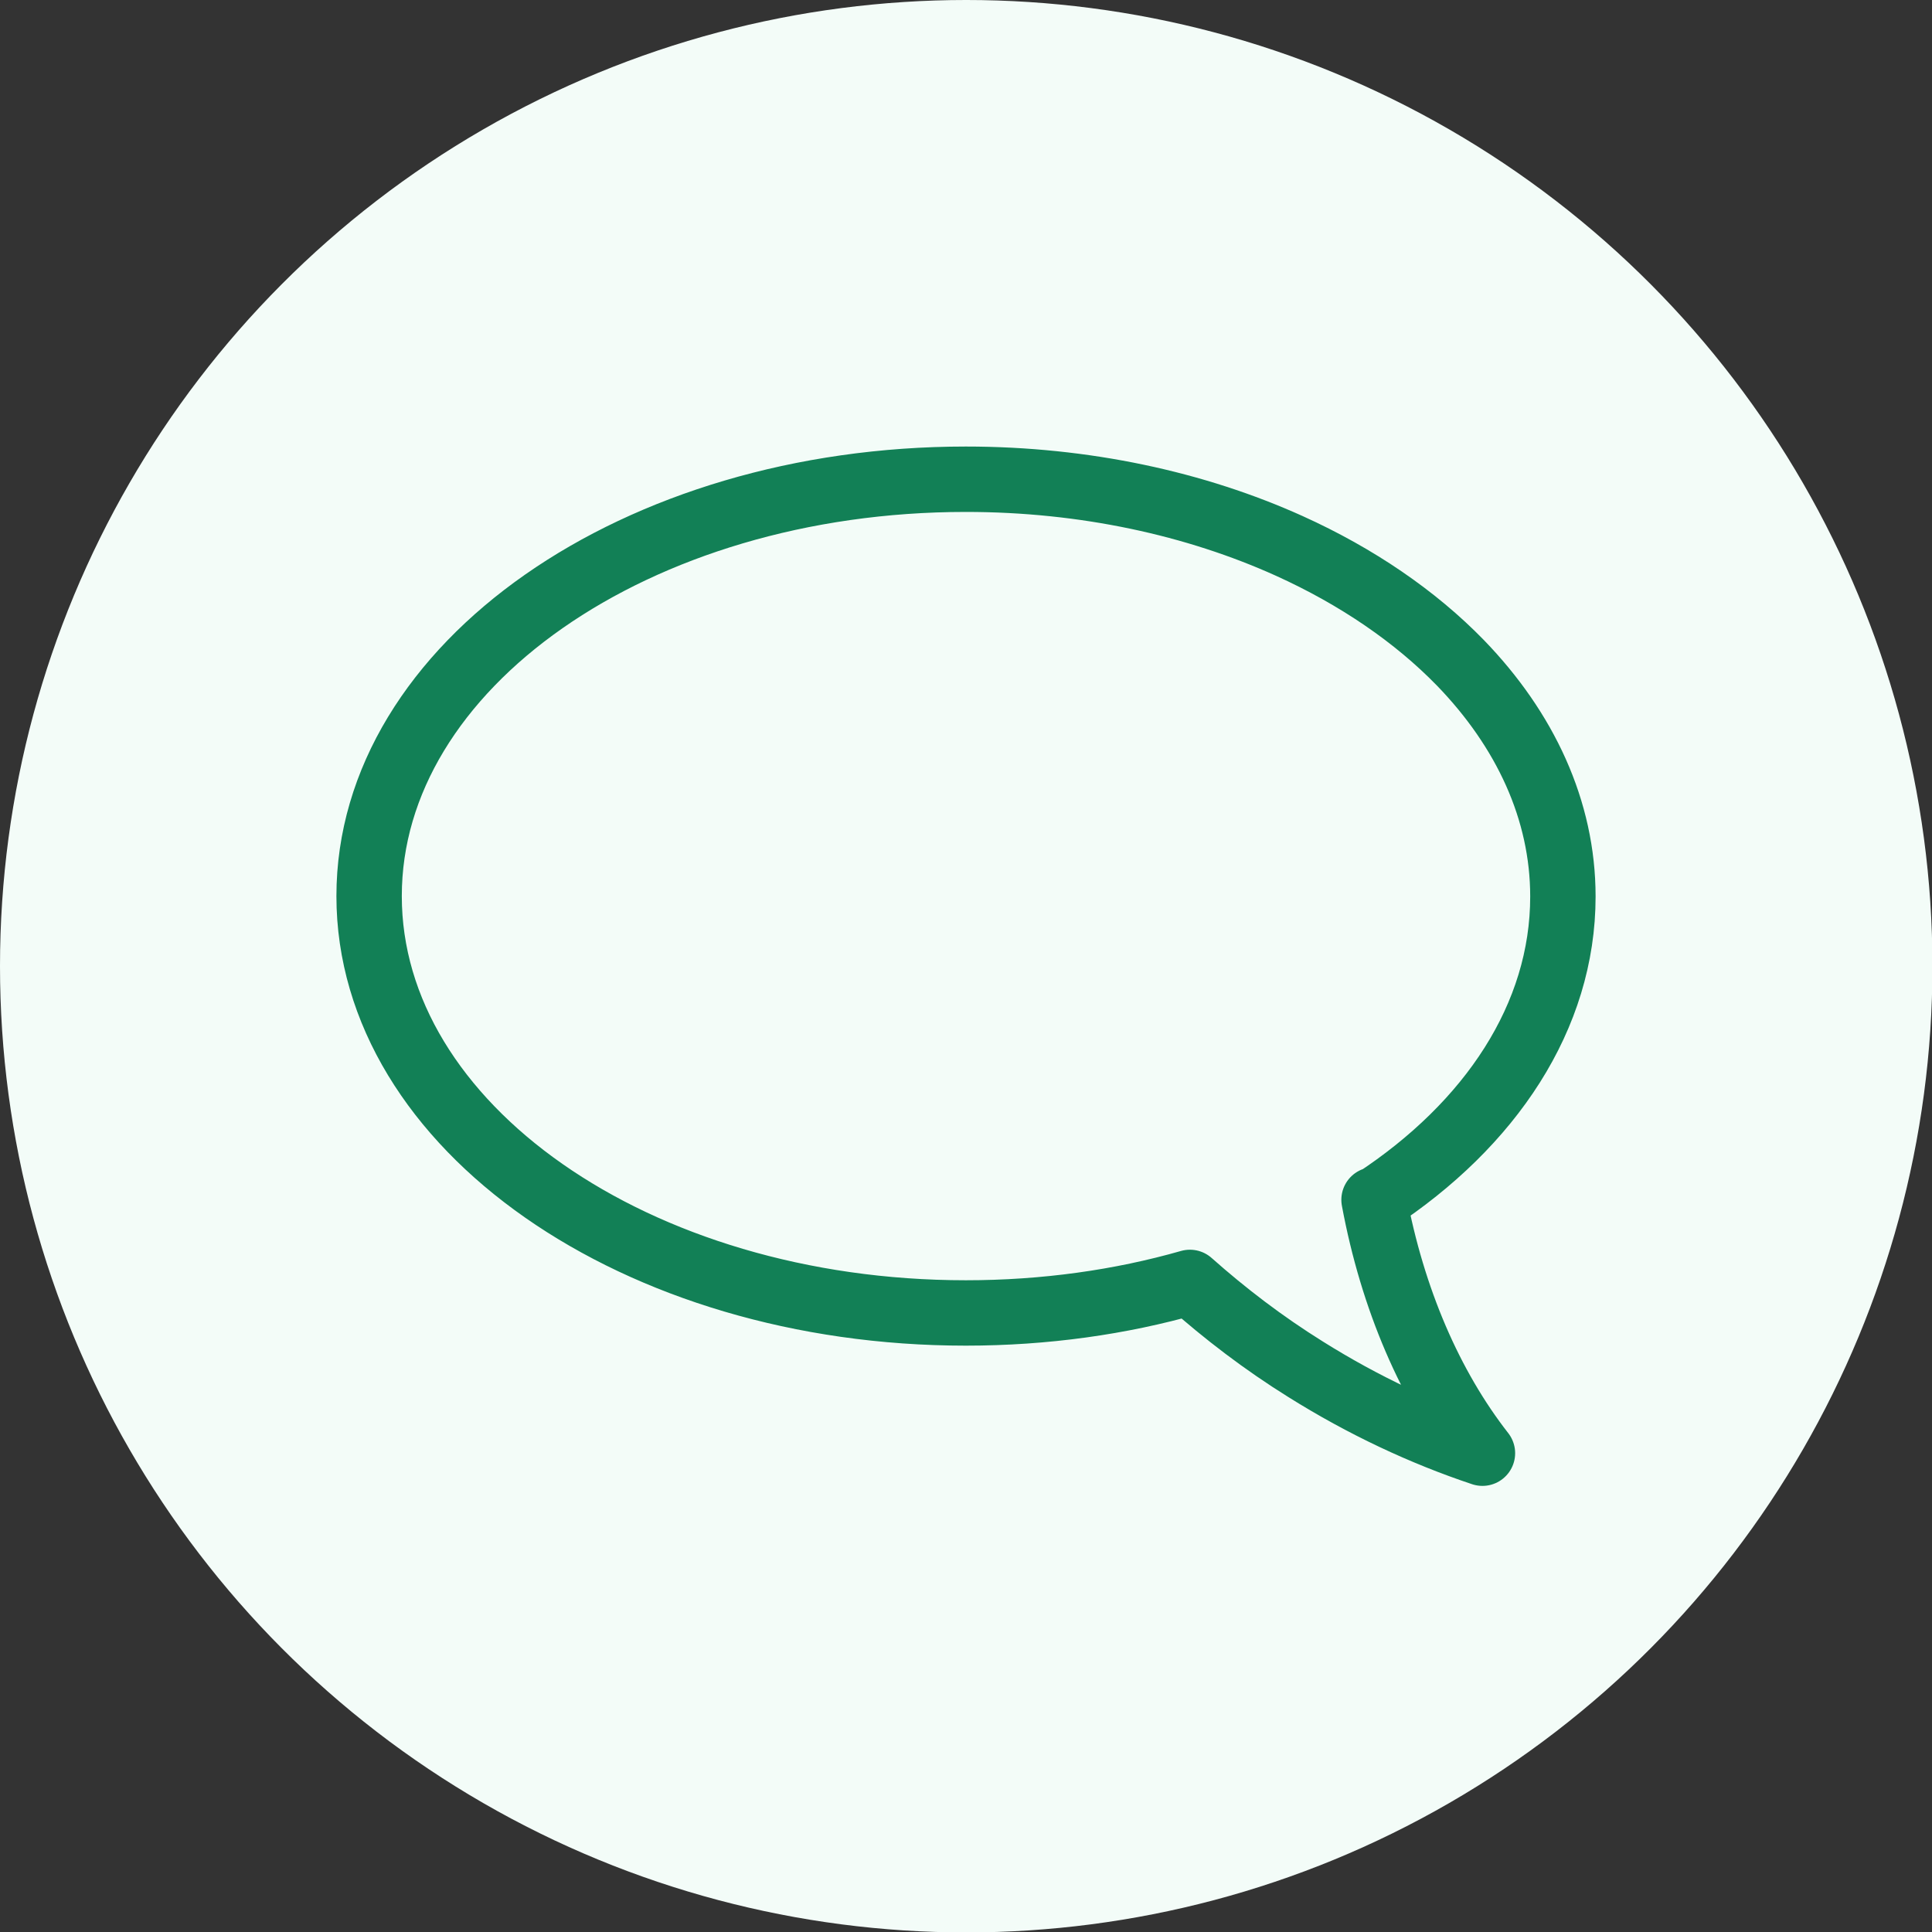
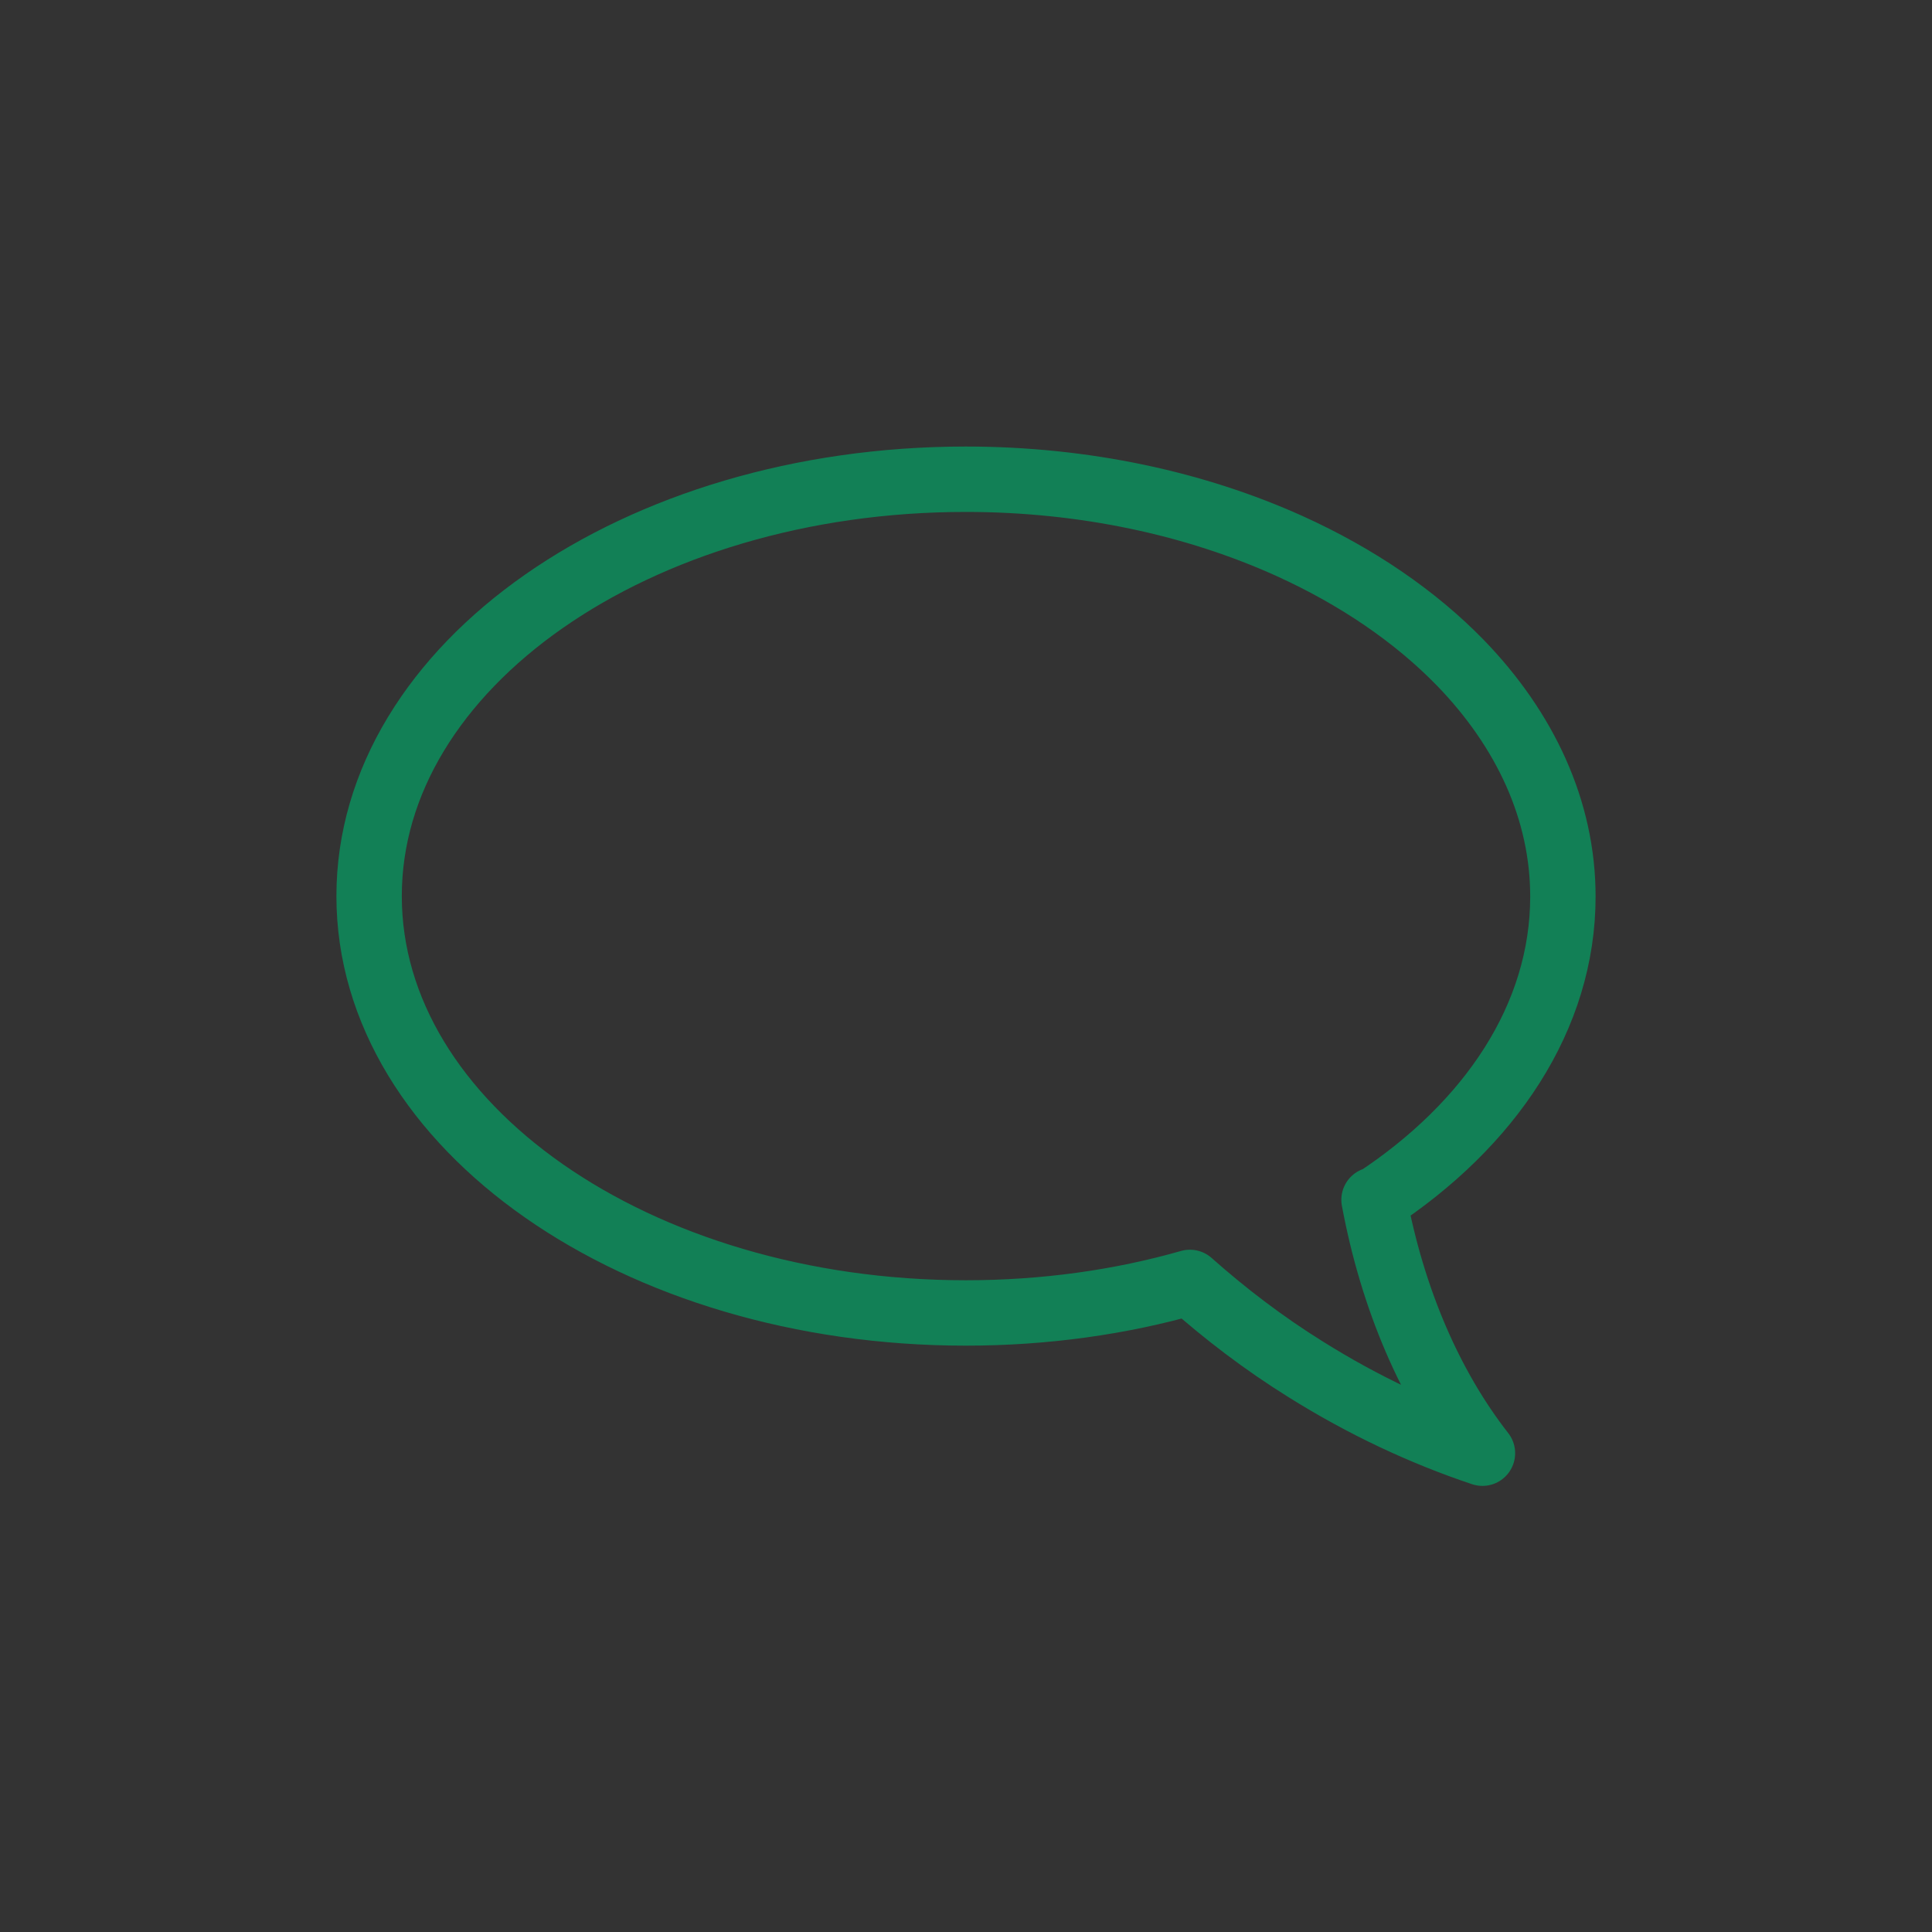
<svg xmlns="http://www.w3.org/2000/svg" id="Layer_2" viewBox="0 0 44.91 44.91">
  <rect x="0" y="0" width="44.91" height="44.91" fill="#333333" stroke="none" />
  <defs>
    <style>.cls-1{fill:#f3fcf8;}.cls-2{fill:none;stroke:#128056;stroke-linecap:round;stroke-linejoin:round;stroke-width:1.52px;}</style>
  </defs>
  <g id="Layer_2-2">
    <g>
-       <circle class="cls-1" cx="22.46" cy="22.46" r="22.46" />
      <path class="cls-2" d="M31.94,27.89c.43,2.31,1.31,4.34,2.52,5.89-1.38-.46-2.77-1.11-4.11-1.95-.98-.61-1.88-1.3-2.69-2.02-1.61,.46-3.37,.71-5.21,.71-7.66,0-13.87-4.34-13.87-9.69s6.21-9.69,13.87-9.69c2.77,0,5.35,.57,7.52,1.55,1.57,.71,2.93,1.64,3.98,2.72,1.5,1.55,2.38,3.42,2.38,5.43,0,2.79-1.68,5.3-4.38,7.07Z" />
    </g>
  </g>
</svg>